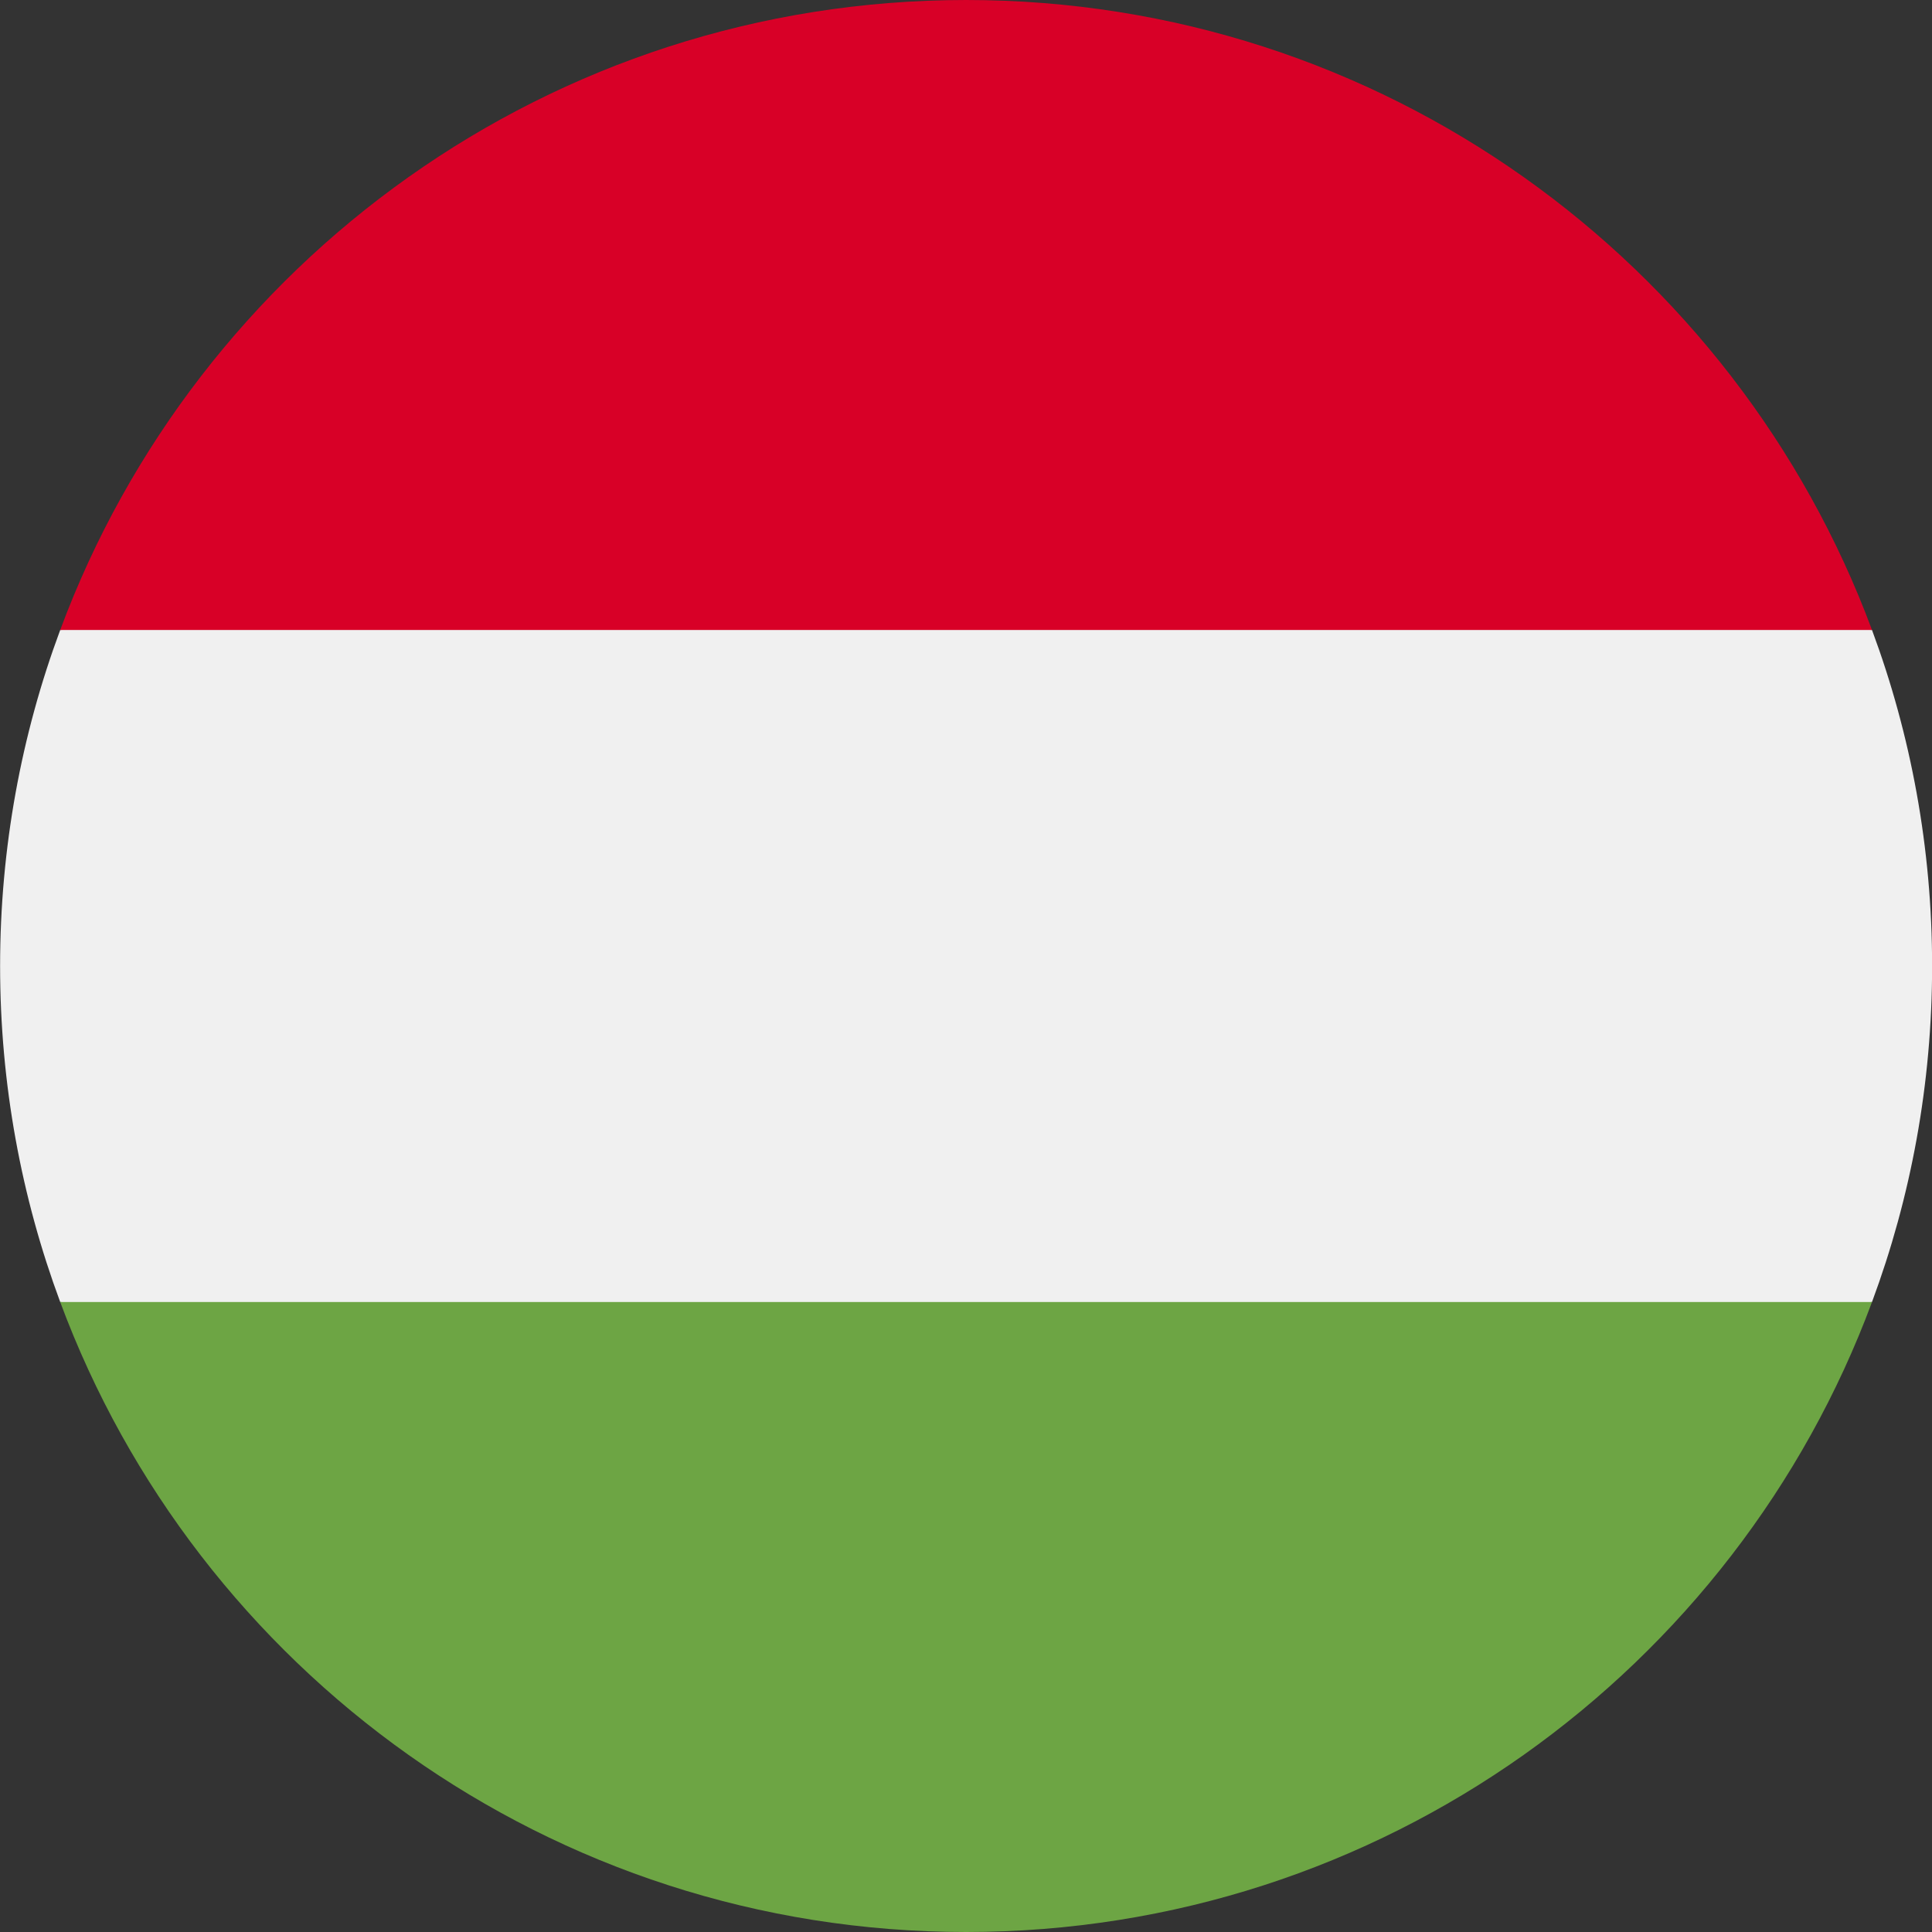
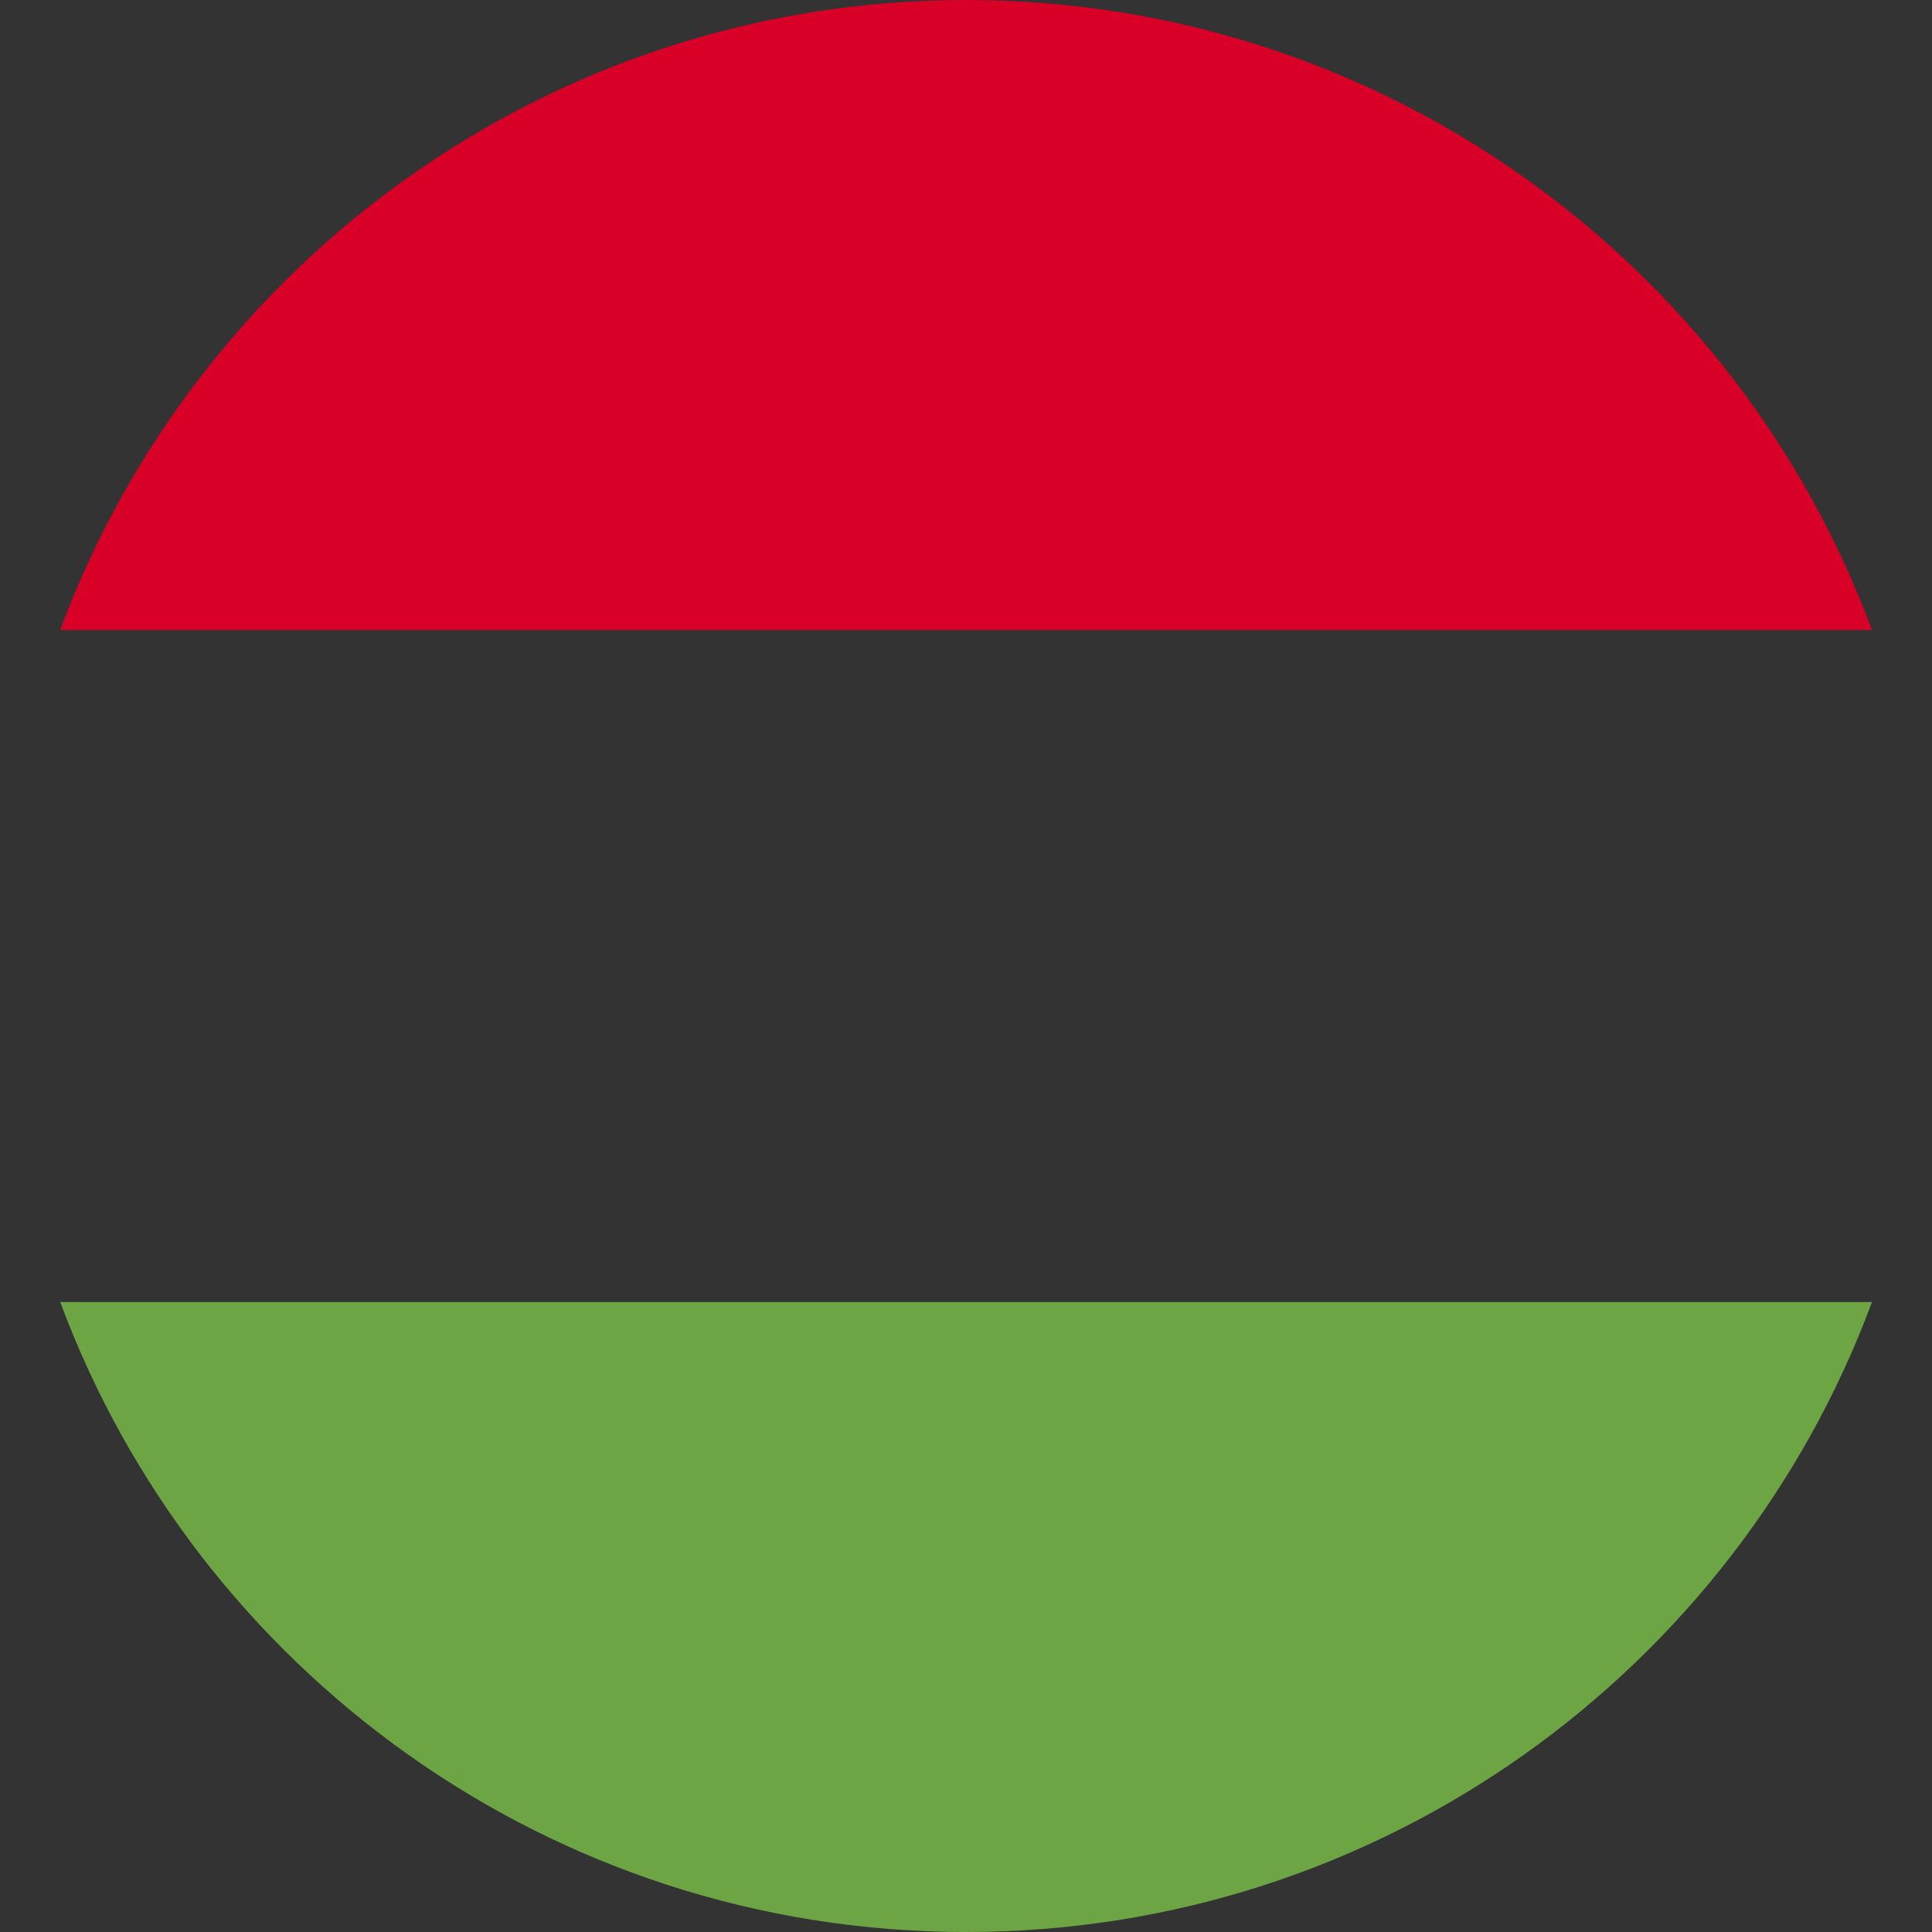
<svg xmlns="http://www.w3.org/2000/svg" width="56" height="56" viewBox="0 0 56 56" fill="none">
  <rect x="0" y="0" width="56" height="56" fill="#333333" stroke="none" />
  <g clip-path="url(#clip0_4277_5130)">
-     <path d="M1.745 18.261C0.619 21.294 0.003 24.575 0.003 28C0.003 31.425 0.619 34.706 1.745 37.739L28.003 40.174L54.261 37.739C55.387 34.706 56.003 31.425 56.003 28C56.003 24.575 55.387 21.294 54.261 18.261L28.003 15.826L1.745 18.261Z" fill="#F0F0F0" />
    <path d="M28.003 0C15.964 0 5.701 7.598 1.745 18.261H54.261C50.305 7.598 40.042 0 28.003 0Z" fill="#D80027" />
    <path d="M28.003 56C40.042 56 50.305 48.401 54.261 37.739H1.745C5.701 48.401 15.964 56 28.003 56Z" fill="#6DA544" />
  </g>
  <defs>
    <clipPath id="clip0_4277_5130">
      <rect width="56" height="56" fill="white" />
    </clipPath>
  </defs>
</svg>